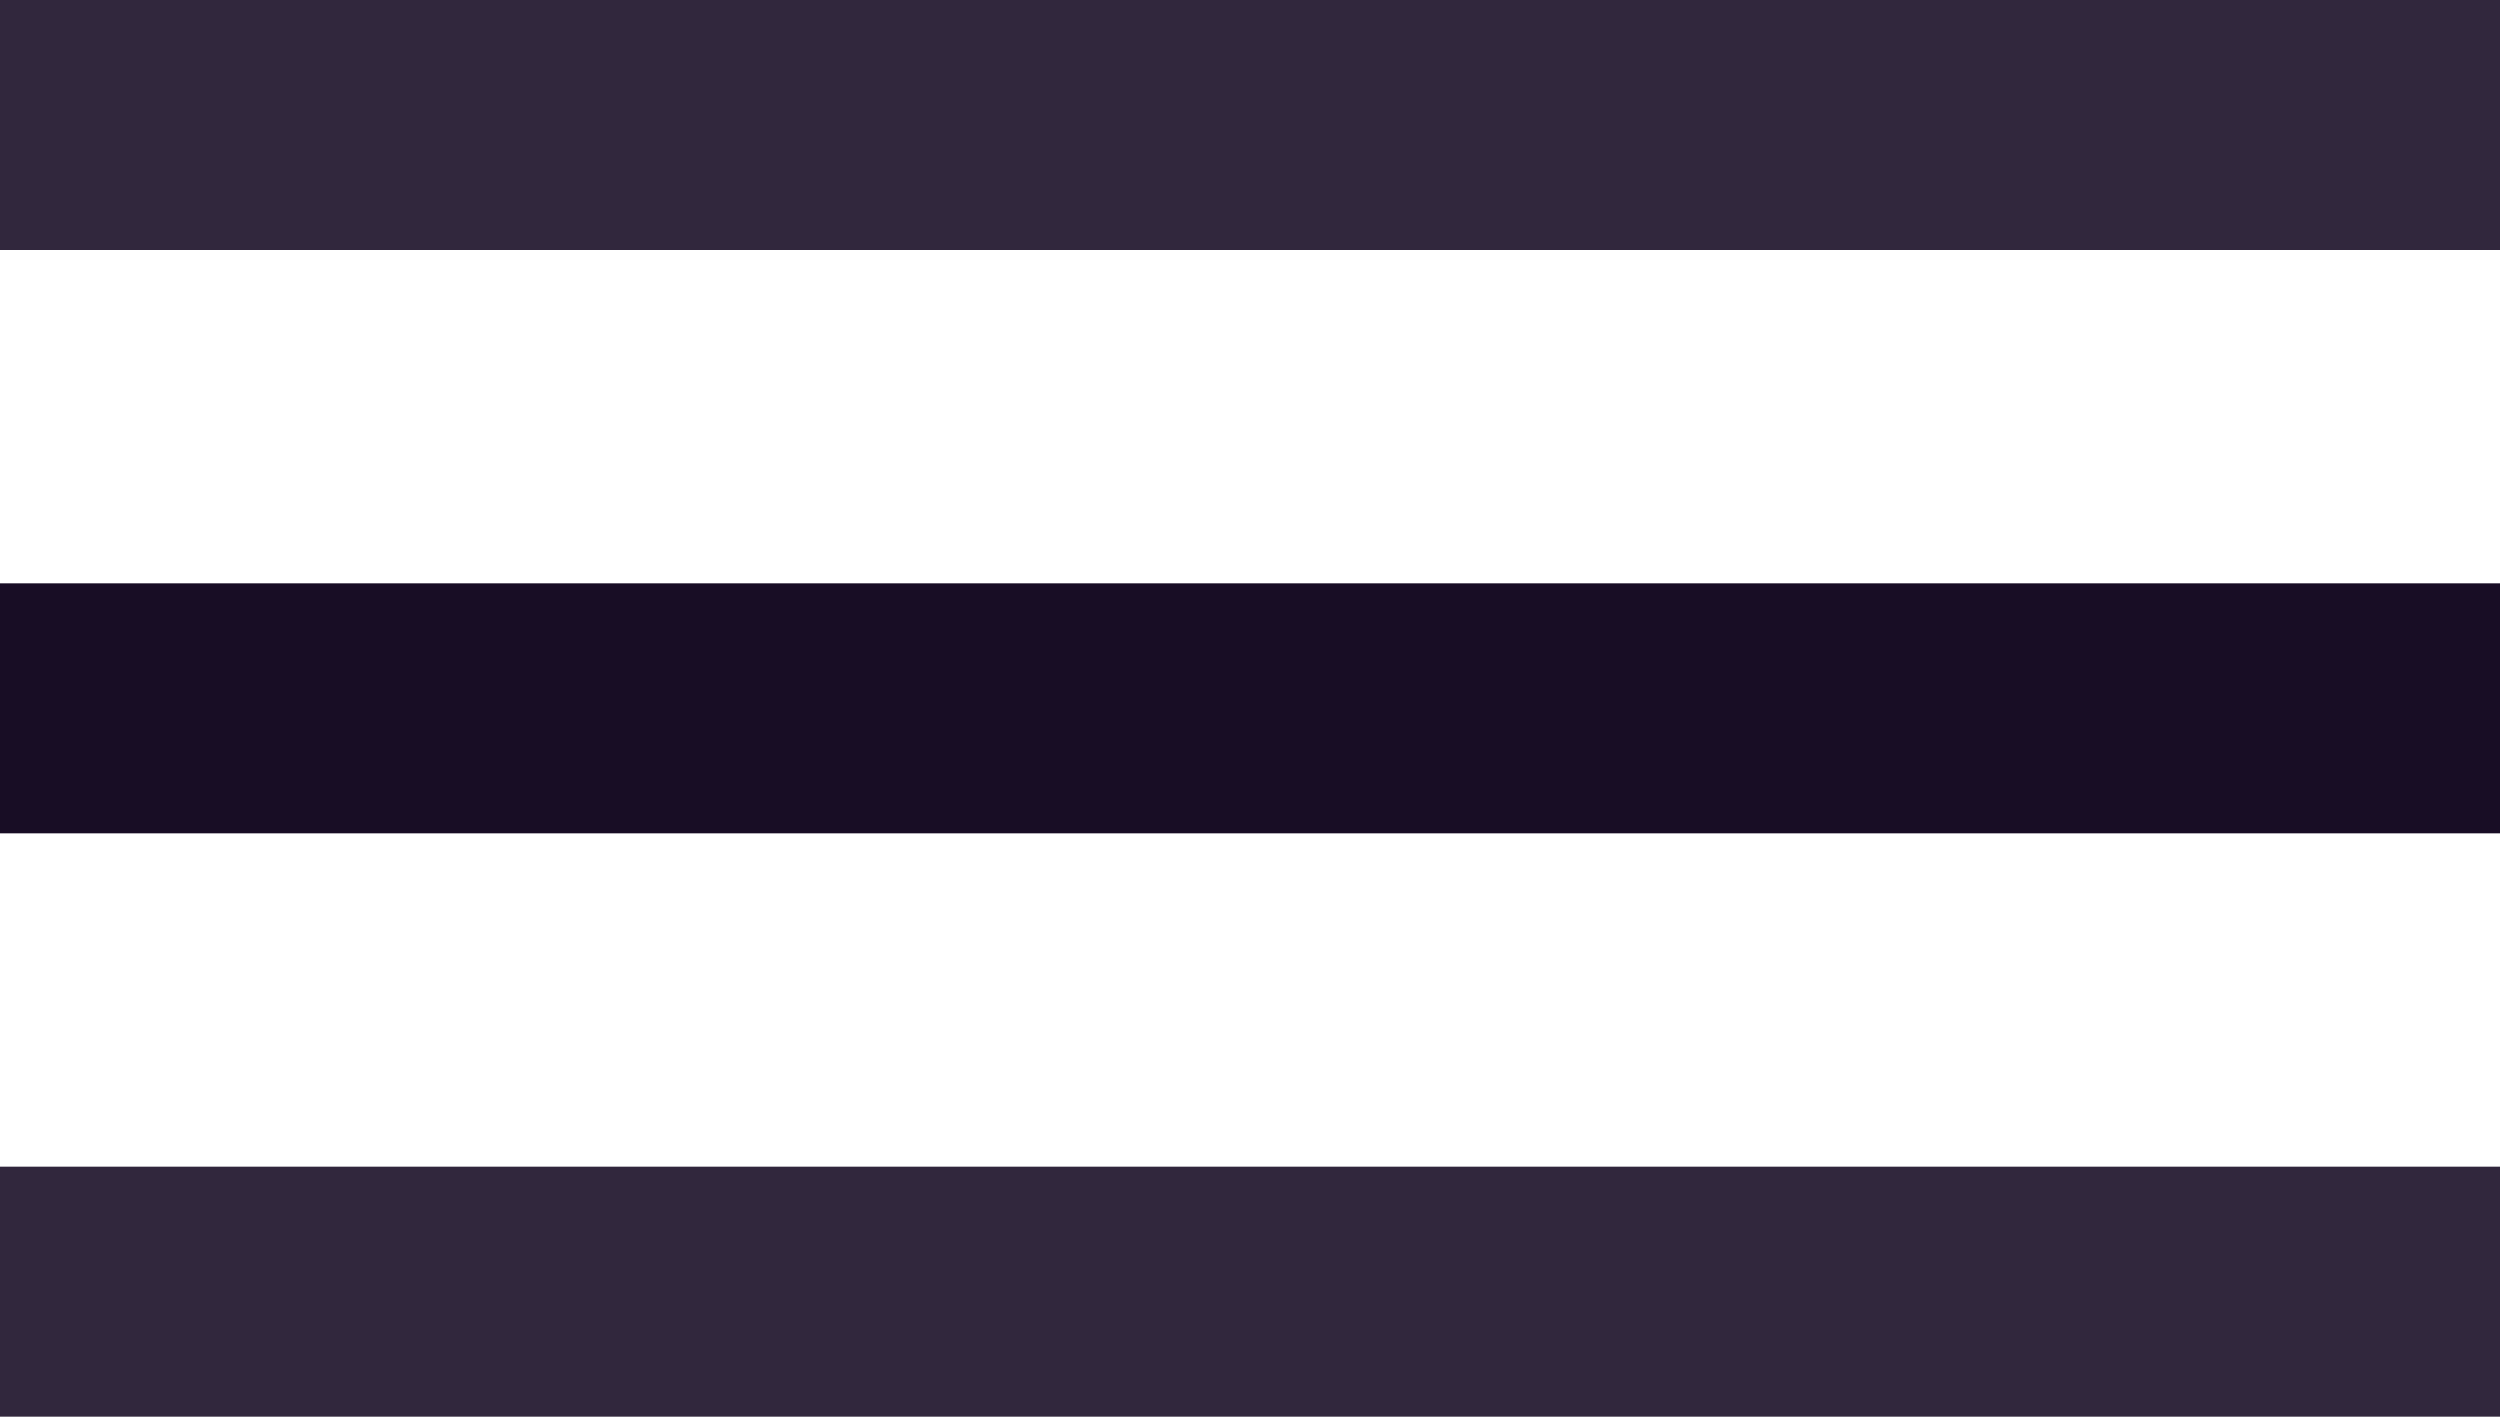
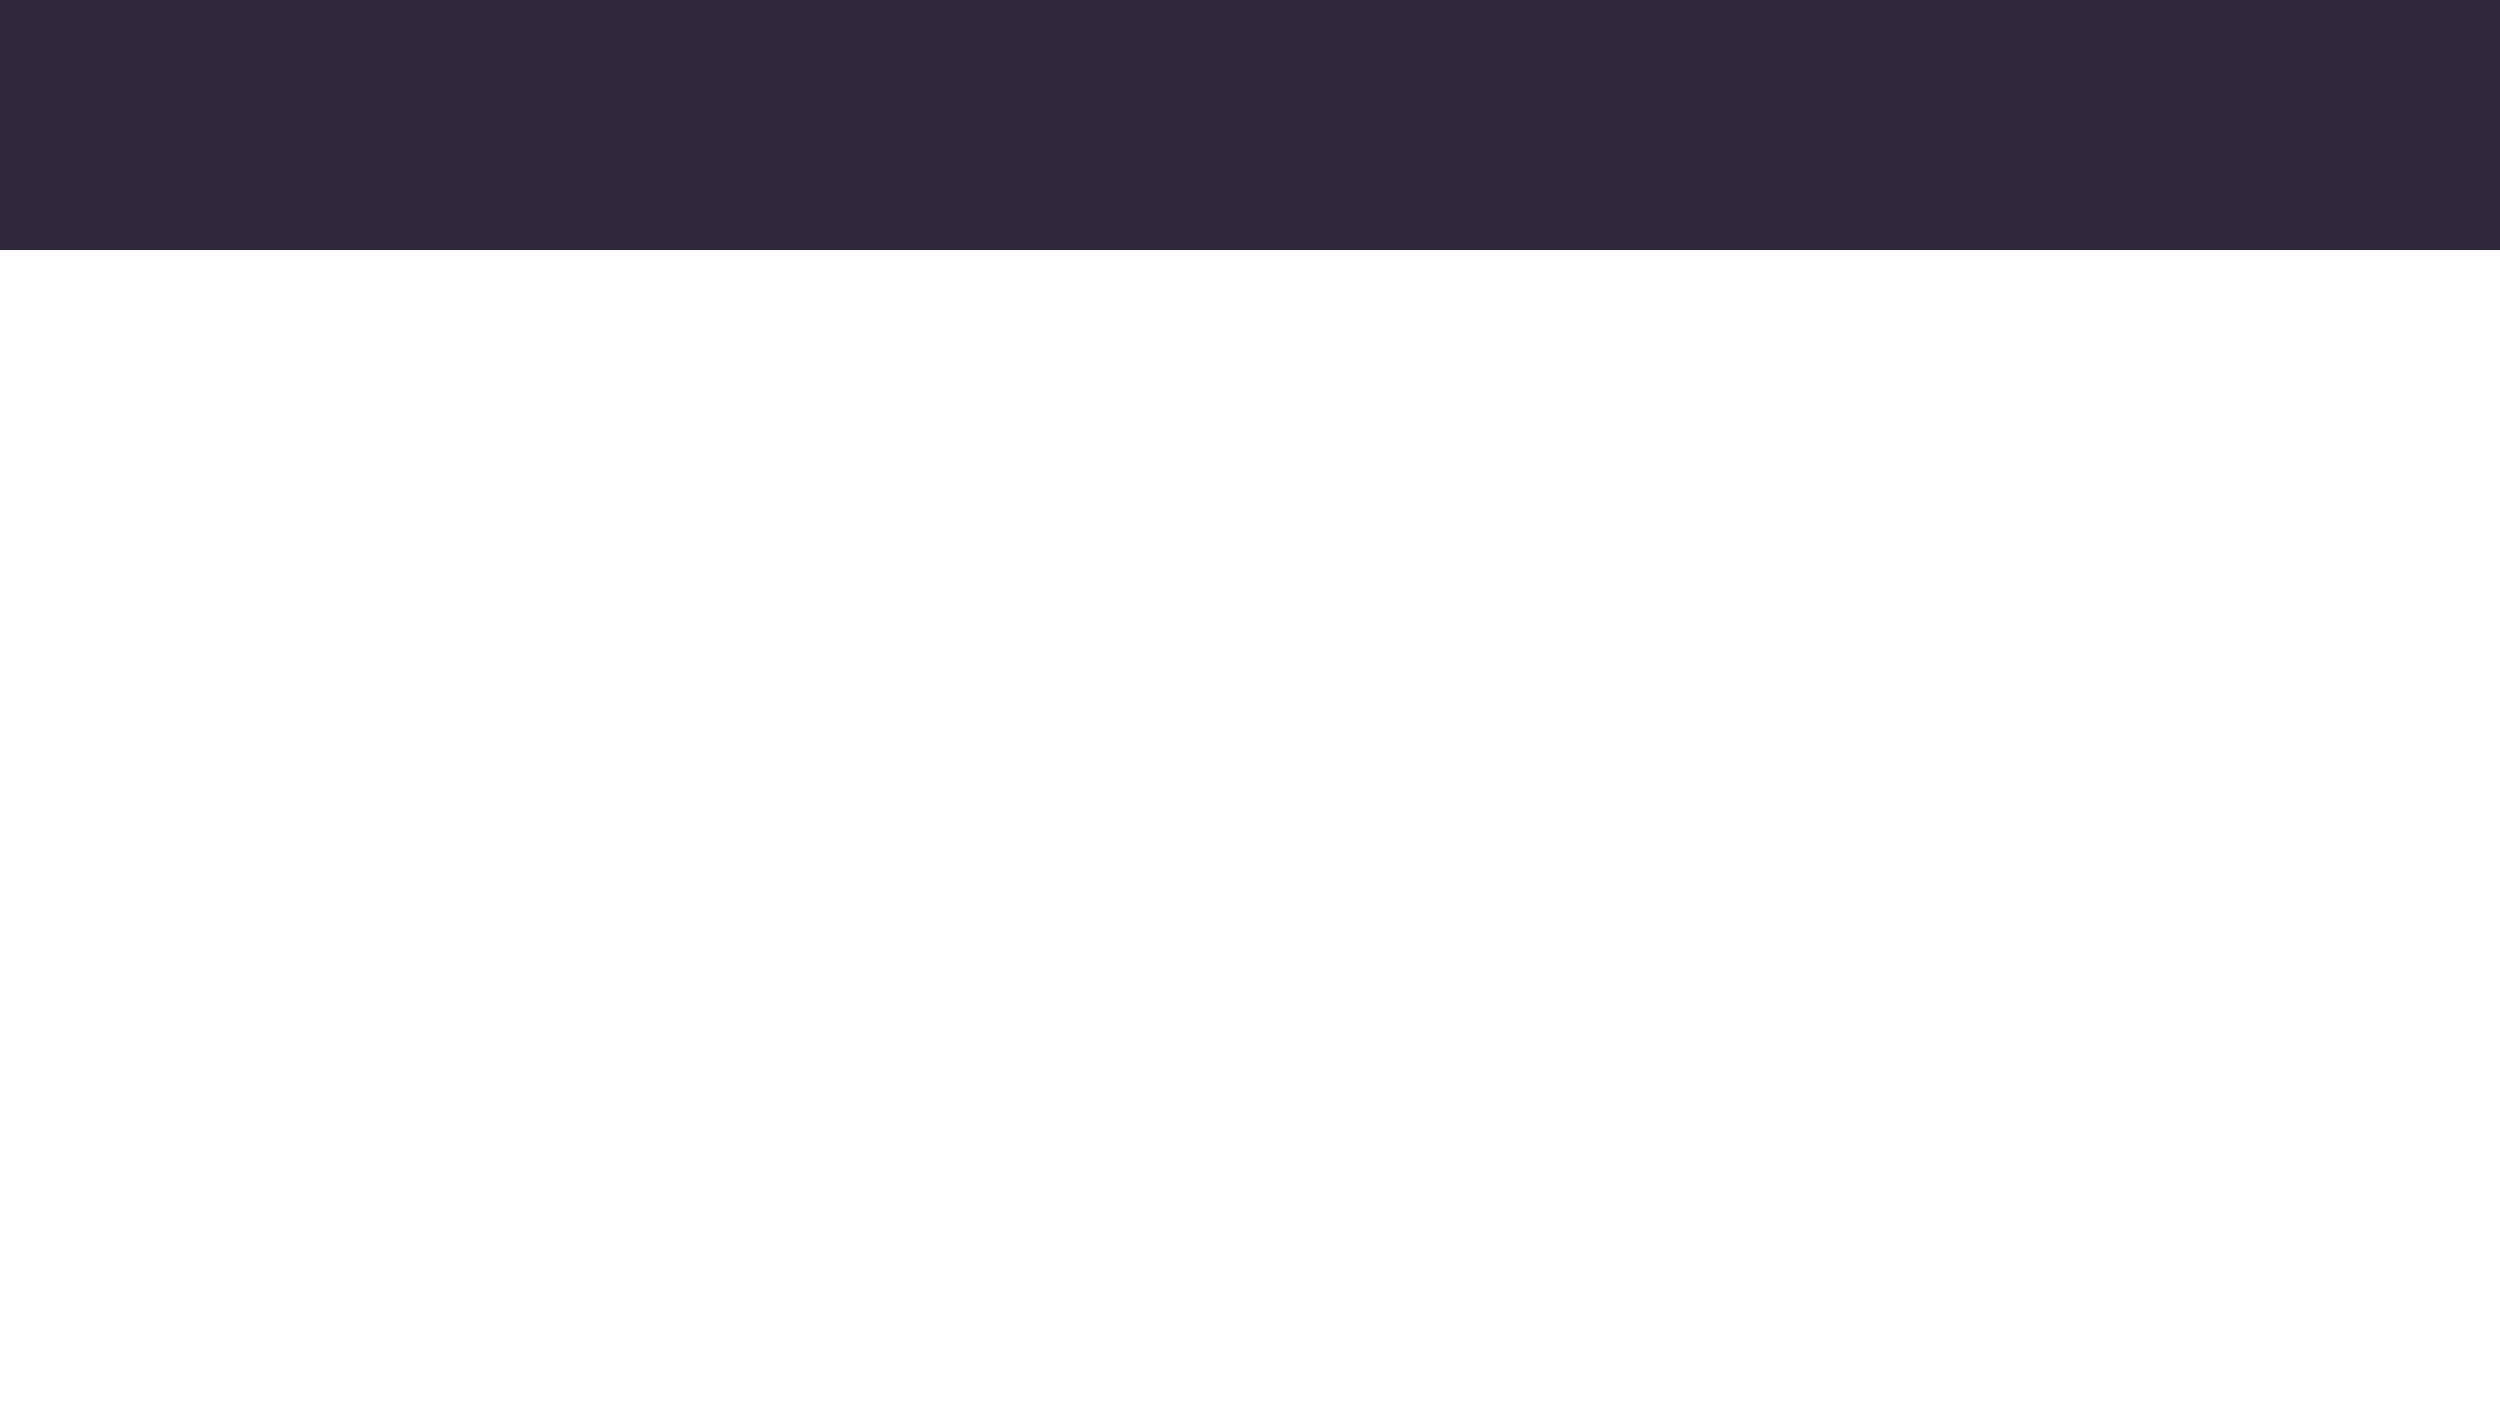
<svg xmlns="http://www.w3.org/2000/svg" width="30px" height="17px" viewBox="0 0 30 17" version="1.1">
  <title>burger</title>
  <g id="Design" stroke="none" stroke-width="1" fill="none" fill-rule="evenodd">
    <g id="Histoire-[Desktop]" transform="translate(-1793, -41)" fill="#180D25">
      <g id="header" transform="translate(1659, 39)">
        <g id="burger" transform="translate(134, 2)">
-           <rect id="bottom" opacity="0.89" x="0" y="14" width="30" height="3" />
-           <rect id="middle" x="0" y="7" width="30" height="3" />
          <rect id="top" opacity="0.89" x="0" y="0" width="30" height="3" />
        </g>
      </g>
    </g>
  </g>
</svg>